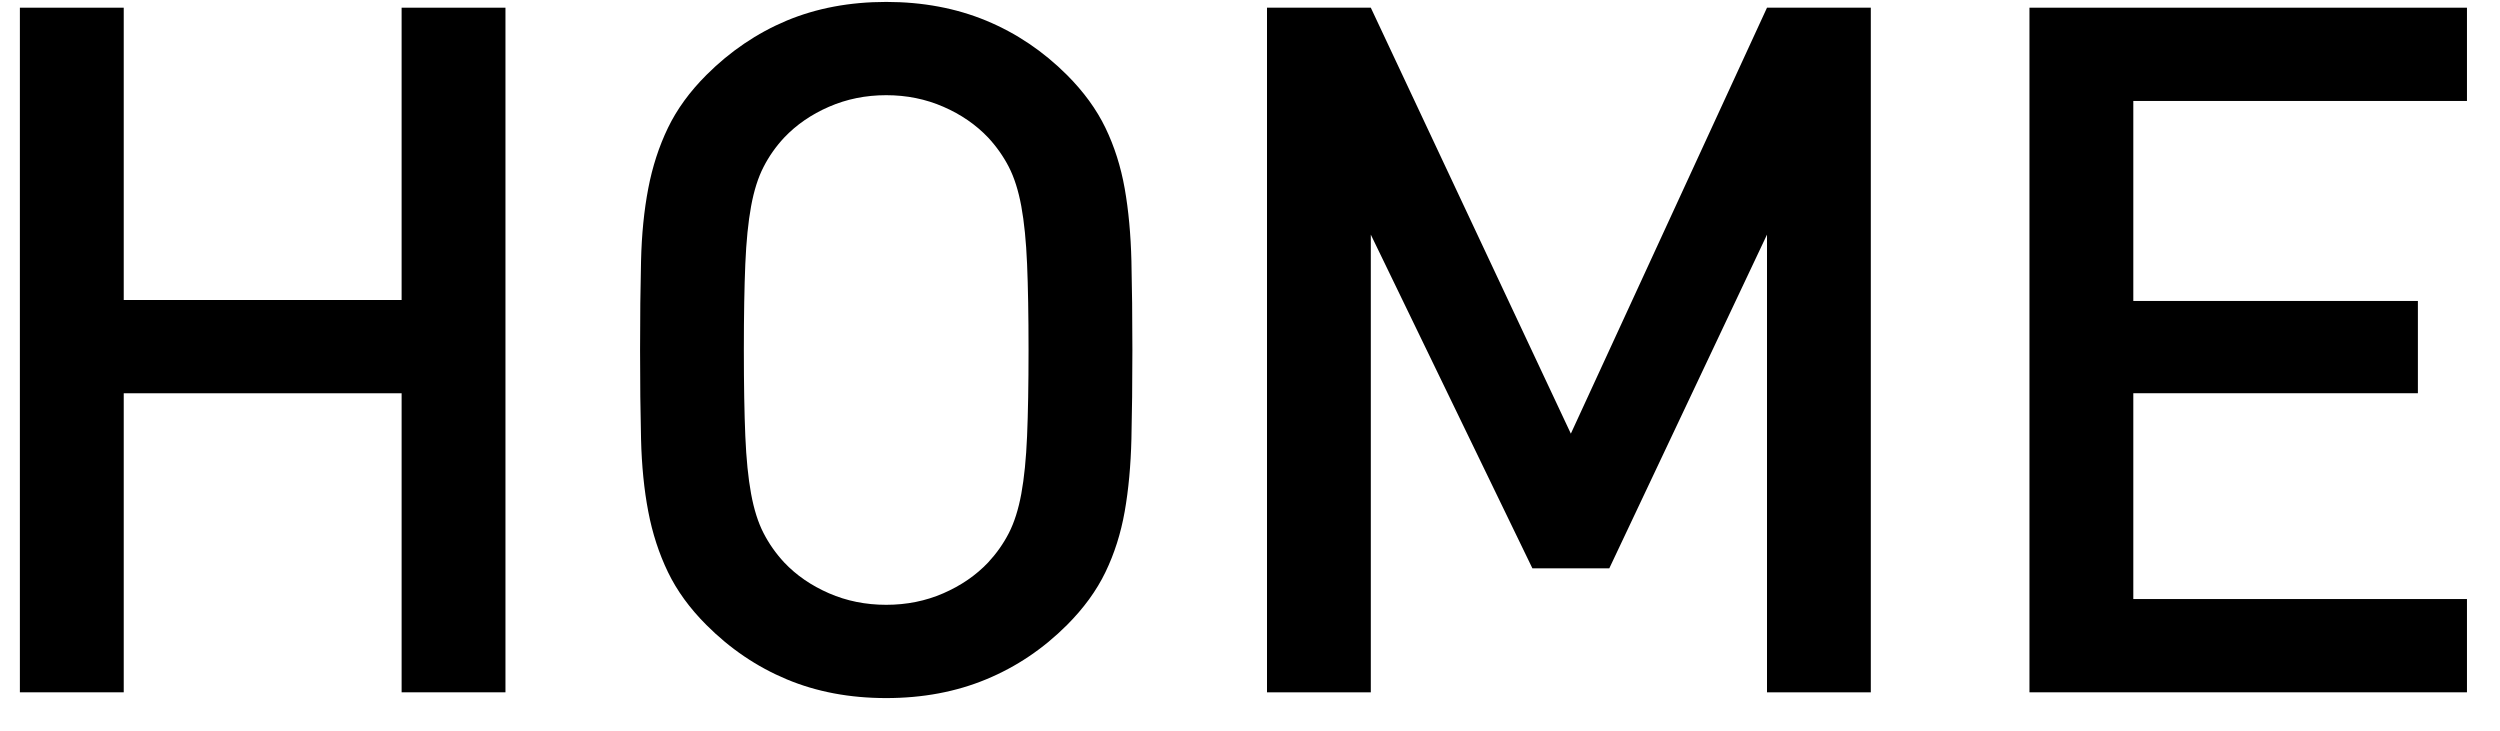
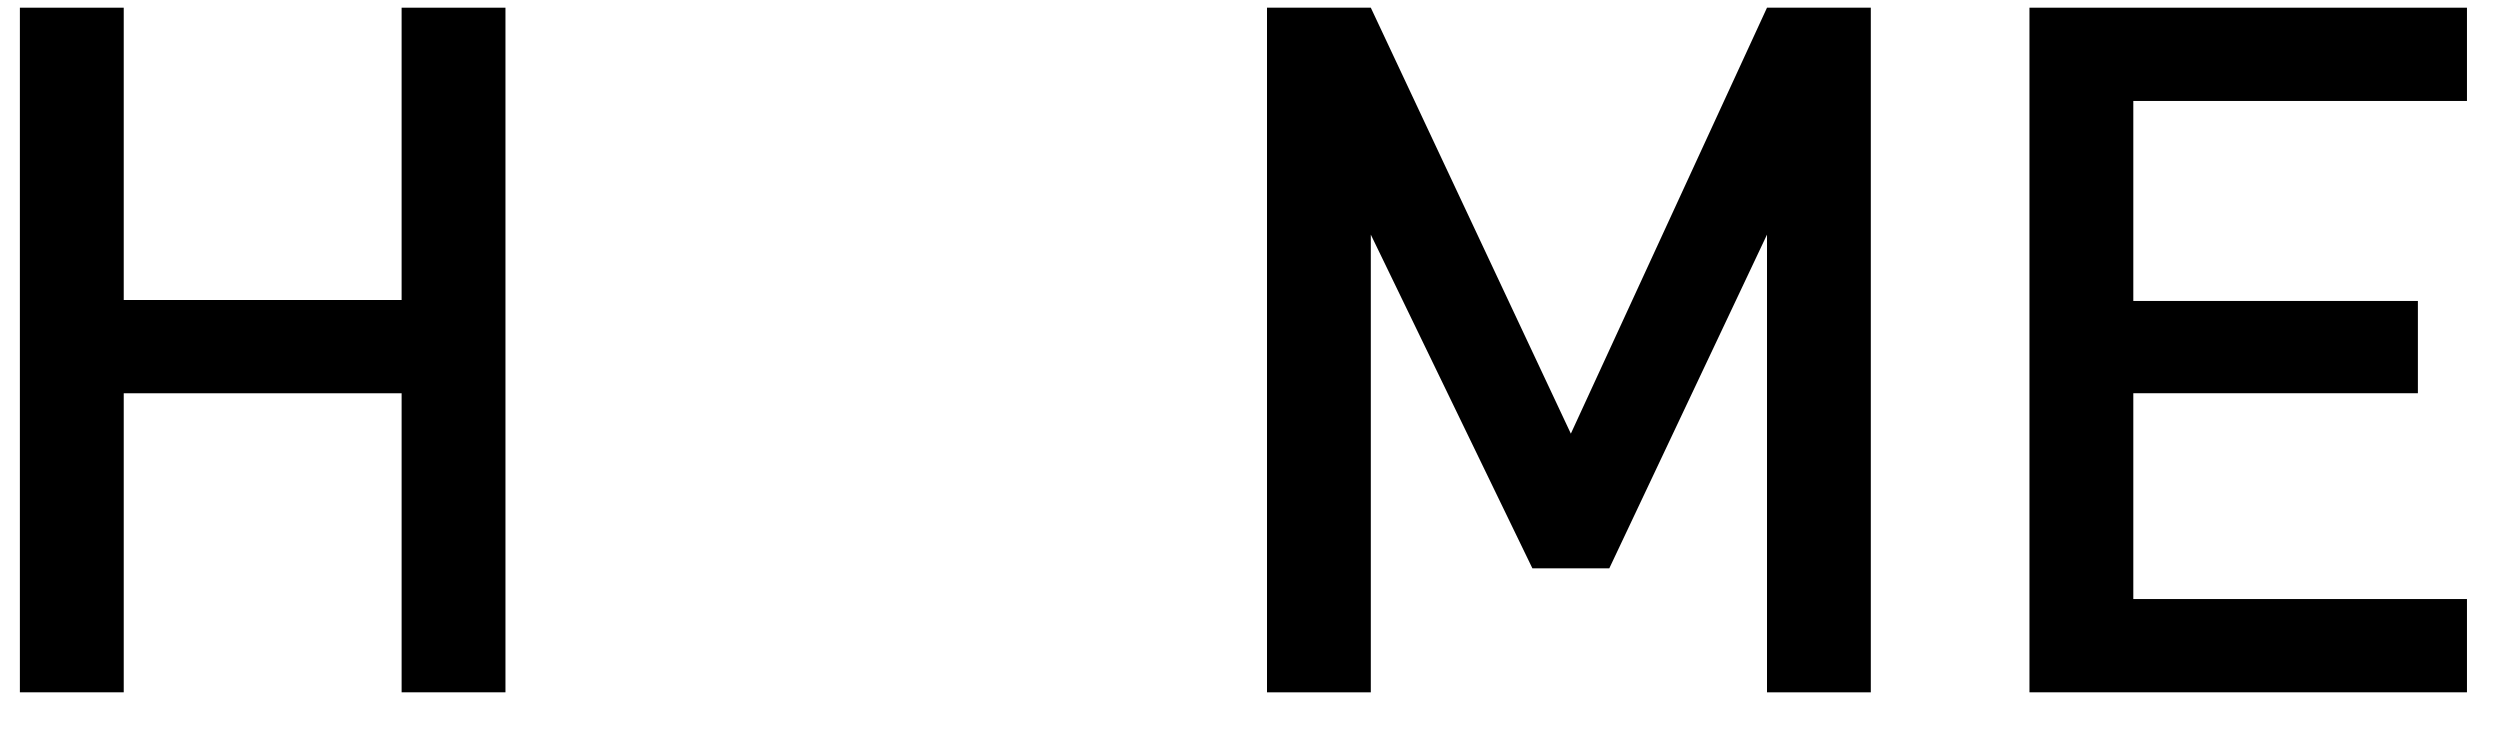
<svg xmlns="http://www.w3.org/2000/svg" version="1.1" x="0px" y="0px" width="65px" height="19px" viewBox="-0.517 -0.05 65 19" enable-background="new -0.517 -0.05 65 19" xml:space="preserve">
  <defs>
</defs>
  <path d="M9.925,17.95v-7.775H2.7v7.775H0V0.15h2.7v7.6h7.225v-7.6h2.7v17.8H9.925z" />
-   <path d="M28.9,11.362c-0.017,0.692-0.075,1.321-0.175,1.888c-0.1,0.567-0.267,1.092-0.5,1.575s-0.567,0.941-1,1.375  c-0.617,0.617-1.317,1.088-2.1,1.412c-0.783,0.325-1.65,0.488-2.6,0.488c-0.95,0-1.813-0.163-2.588-0.488  c-0.775-0.324-1.471-0.795-2.087-1.412c-0.434-0.434-0.767-0.892-1-1.375s-0.404-1.008-0.512-1.575  c-0.109-0.566-0.171-1.195-0.188-1.888c-0.017-0.691-0.025-1.462-0.025-2.313c0-0.85,0.008-1.62,0.025-2.313  c0.016-0.691,0.079-1.32,0.188-1.887c0.108-0.566,0.279-1.092,0.512-1.575s0.566-0.941,1-1.375c0.617-0.616,1.313-1.088,2.087-1.413  C20.712,0.163,21.575,0,22.525,0c0.95,0,1.816,0.163,2.6,0.487c0.783,0.325,1.483,0.797,2.1,1.413c0.433,0.434,0.767,0.892,1,1.375  s0.4,1.009,0.5,1.575s0.158,1.195,0.175,1.887C28.916,7.43,28.925,8.2,28.925,9.05C28.925,9.9,28.916,10.671,28.9,11.362z   M26.187,6.813c-0.025-0.591-0.075-1.091-0.15-1.5c-0.075-0.408-0.184-0.75-0.325-1.024c-0.142-0.275-0.321-0.529-0.538-0.763  c-0.317-0.333-0.705-0.601-1.163-0.8c-0.458-0.2-0.954-0.301-1.487-0.301c-0.534,0-1.029,0.101-1.488,0.301  c-0.458,0.199-0.846,0.467-1.163,0.8c-0.217,0.233-0.396,0.487-0.537,0.763c-0.142,0.274-0.25,0.616-0.325,1.024  c-0.075,0.409-0.125,0.909-0.15,1.5c-0.025,0.592-0.038,1.338-0.038,2.237c0,0.9,0.013,1.646,0.038,2.238s0.075,1.092,0.15,1.5  s0.183,0.75,0.325,1.024c0.141,0.275,0.32,0.529,0.537,0.763c0.316,0.334,0.704,0.6,1.163,0.8s0.954,0.3,1.488,0.3  c0.533,0,1.029-0.1,1.487-0.3c0.458-0.2,0.846-0.466,1.163-0.8c0.216-0.233,0.396-0.487,0.538-0.763  c0.141-0.274,0.25-0.616,0.325-1.024c0.075-0.408,0.125-0.908,0.15-1.5c0.025-0.592,0.038-1.338,0.038-2.238  C26.225,8.15,26.212,7.404,26.187,6.813z" />
  <path d="M45.425,17.95V6.05l-4.1,8.676h-2L35.124,6.05v11.9h-2.699V0.15h2.699l5.201,11.075l5.1-11.075h2.699v17.8H45.425z" />
-   <path d="M52.249,17.95V0.15h11.375v2.425h-8.675v5.2h7.399v2.399h-7.399v5.351h8.675v2.425H52.249z" />
+   <path d="M52.249,17.95V0.15h11.375v2.425h-8.675v5.2h7.399v2.399h-7.399v5.351h8.675v2.425z" />
</svg>